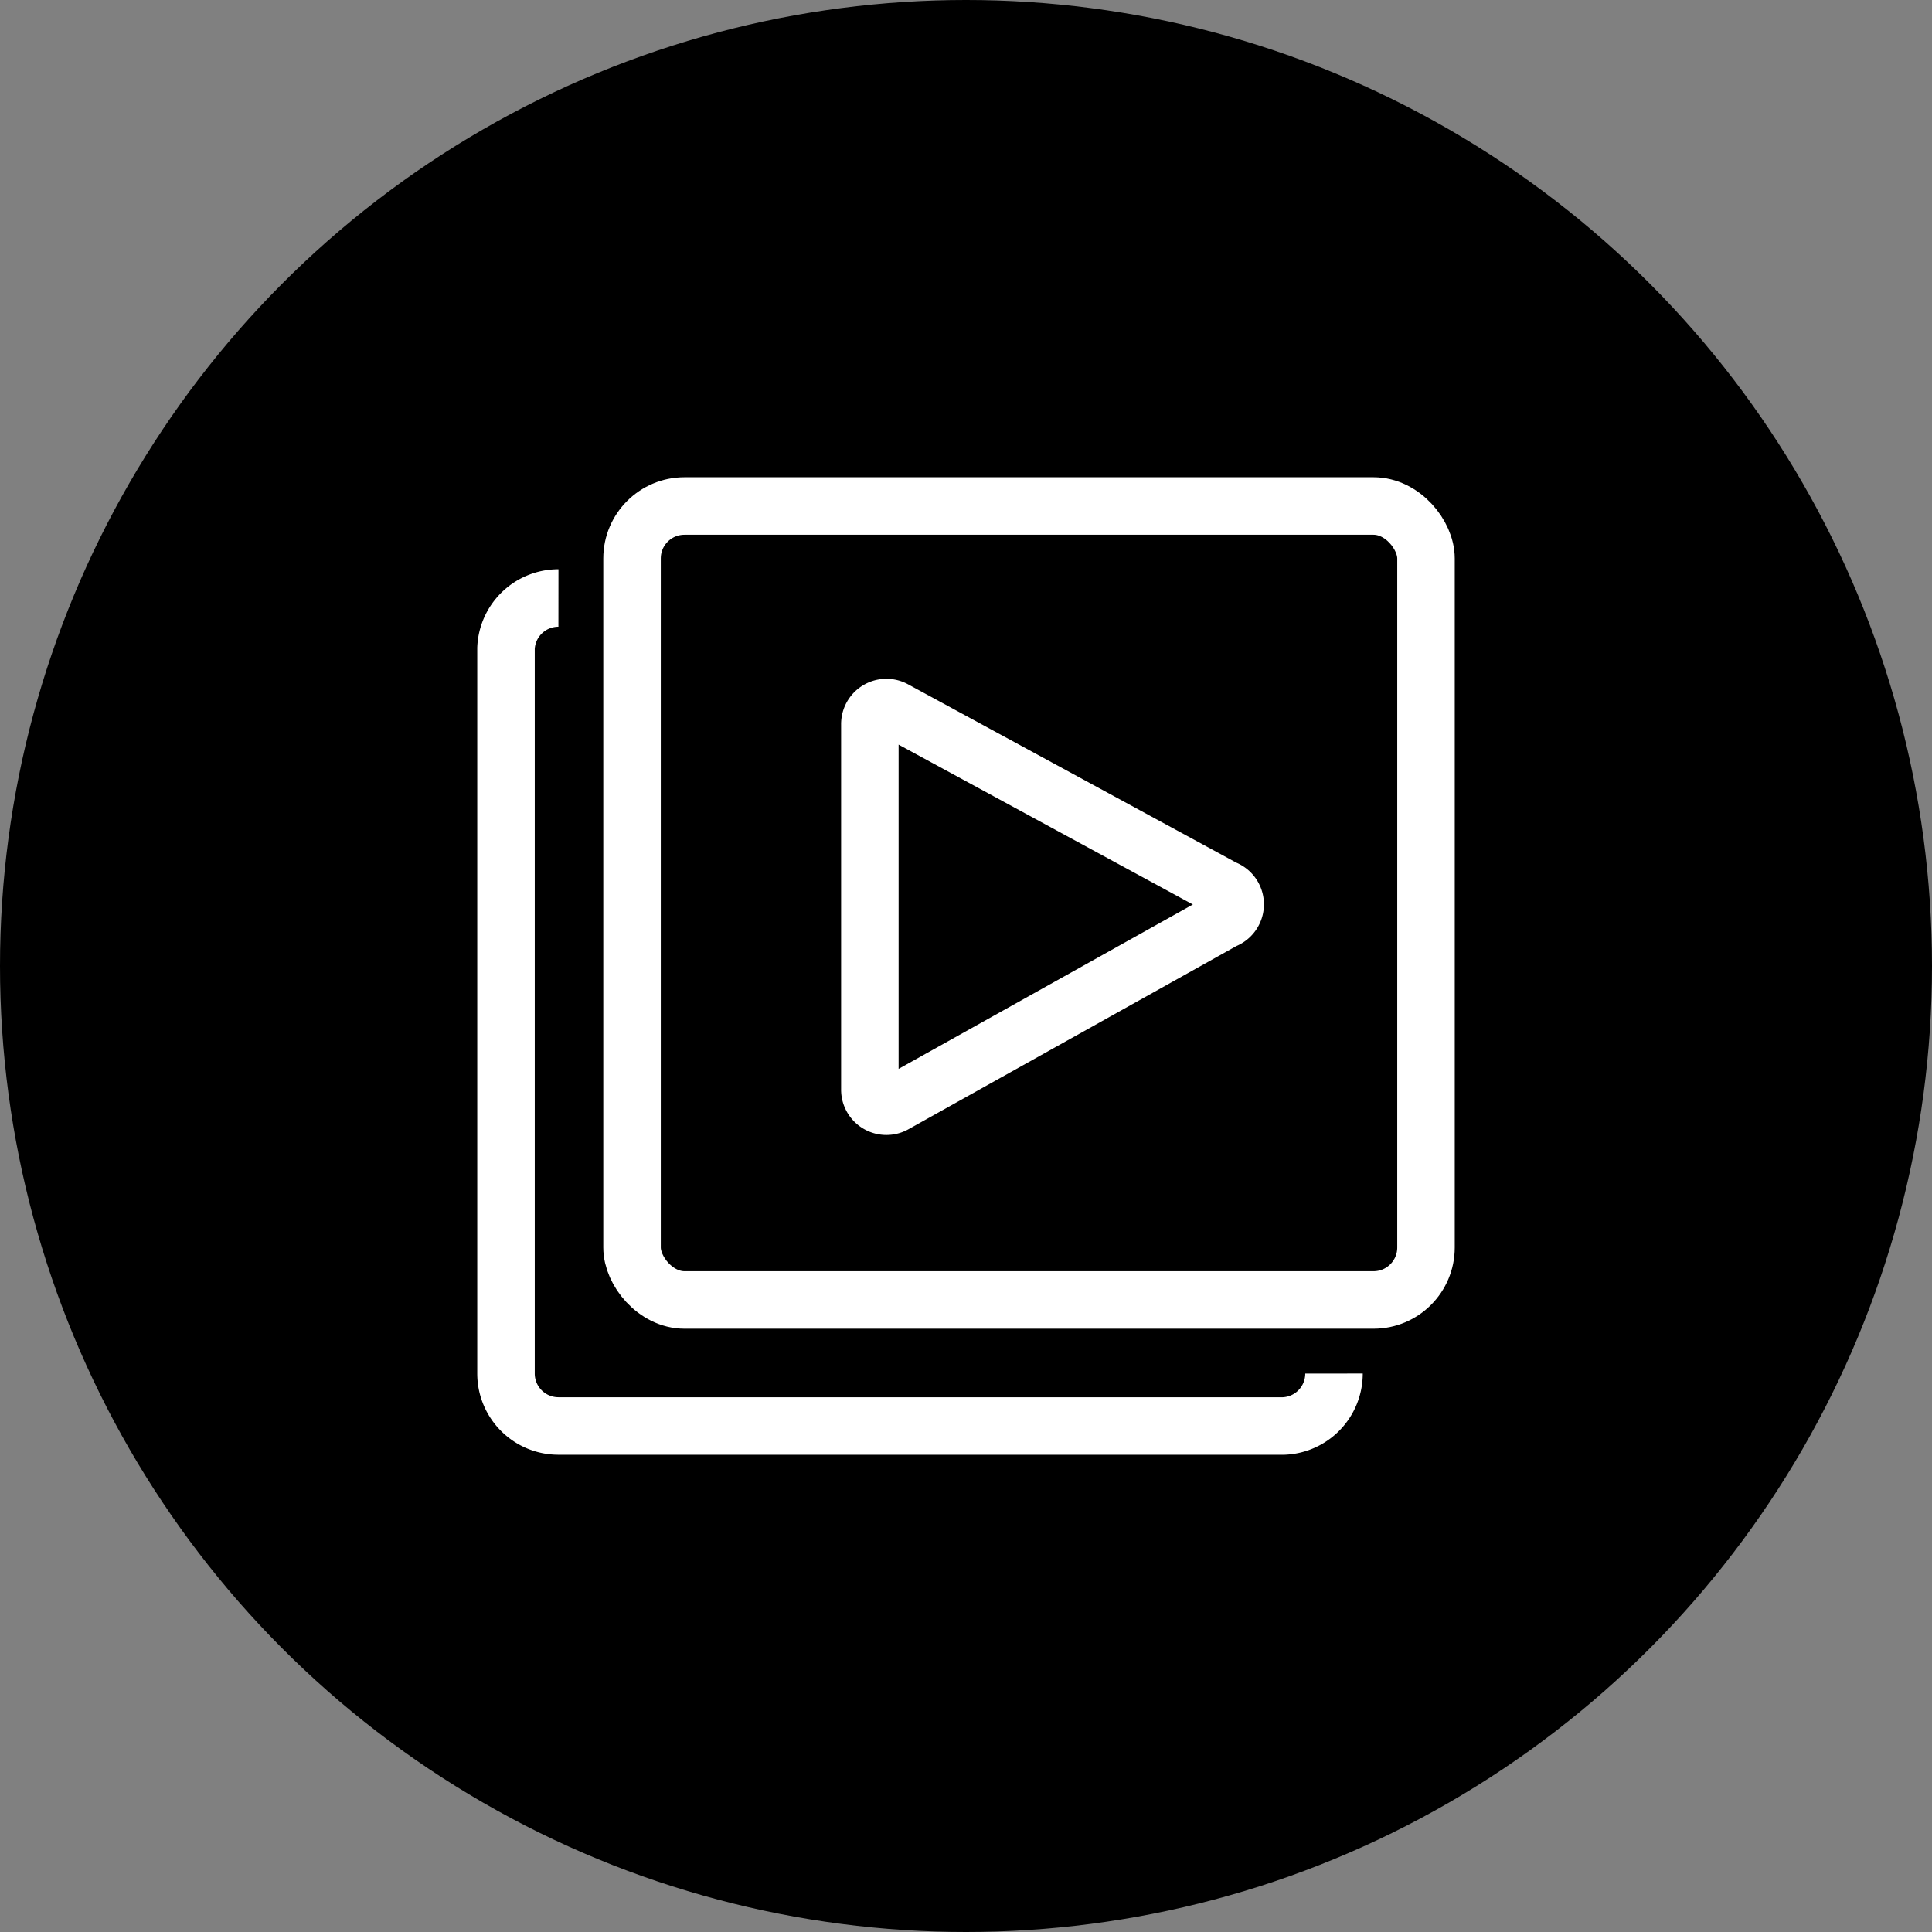
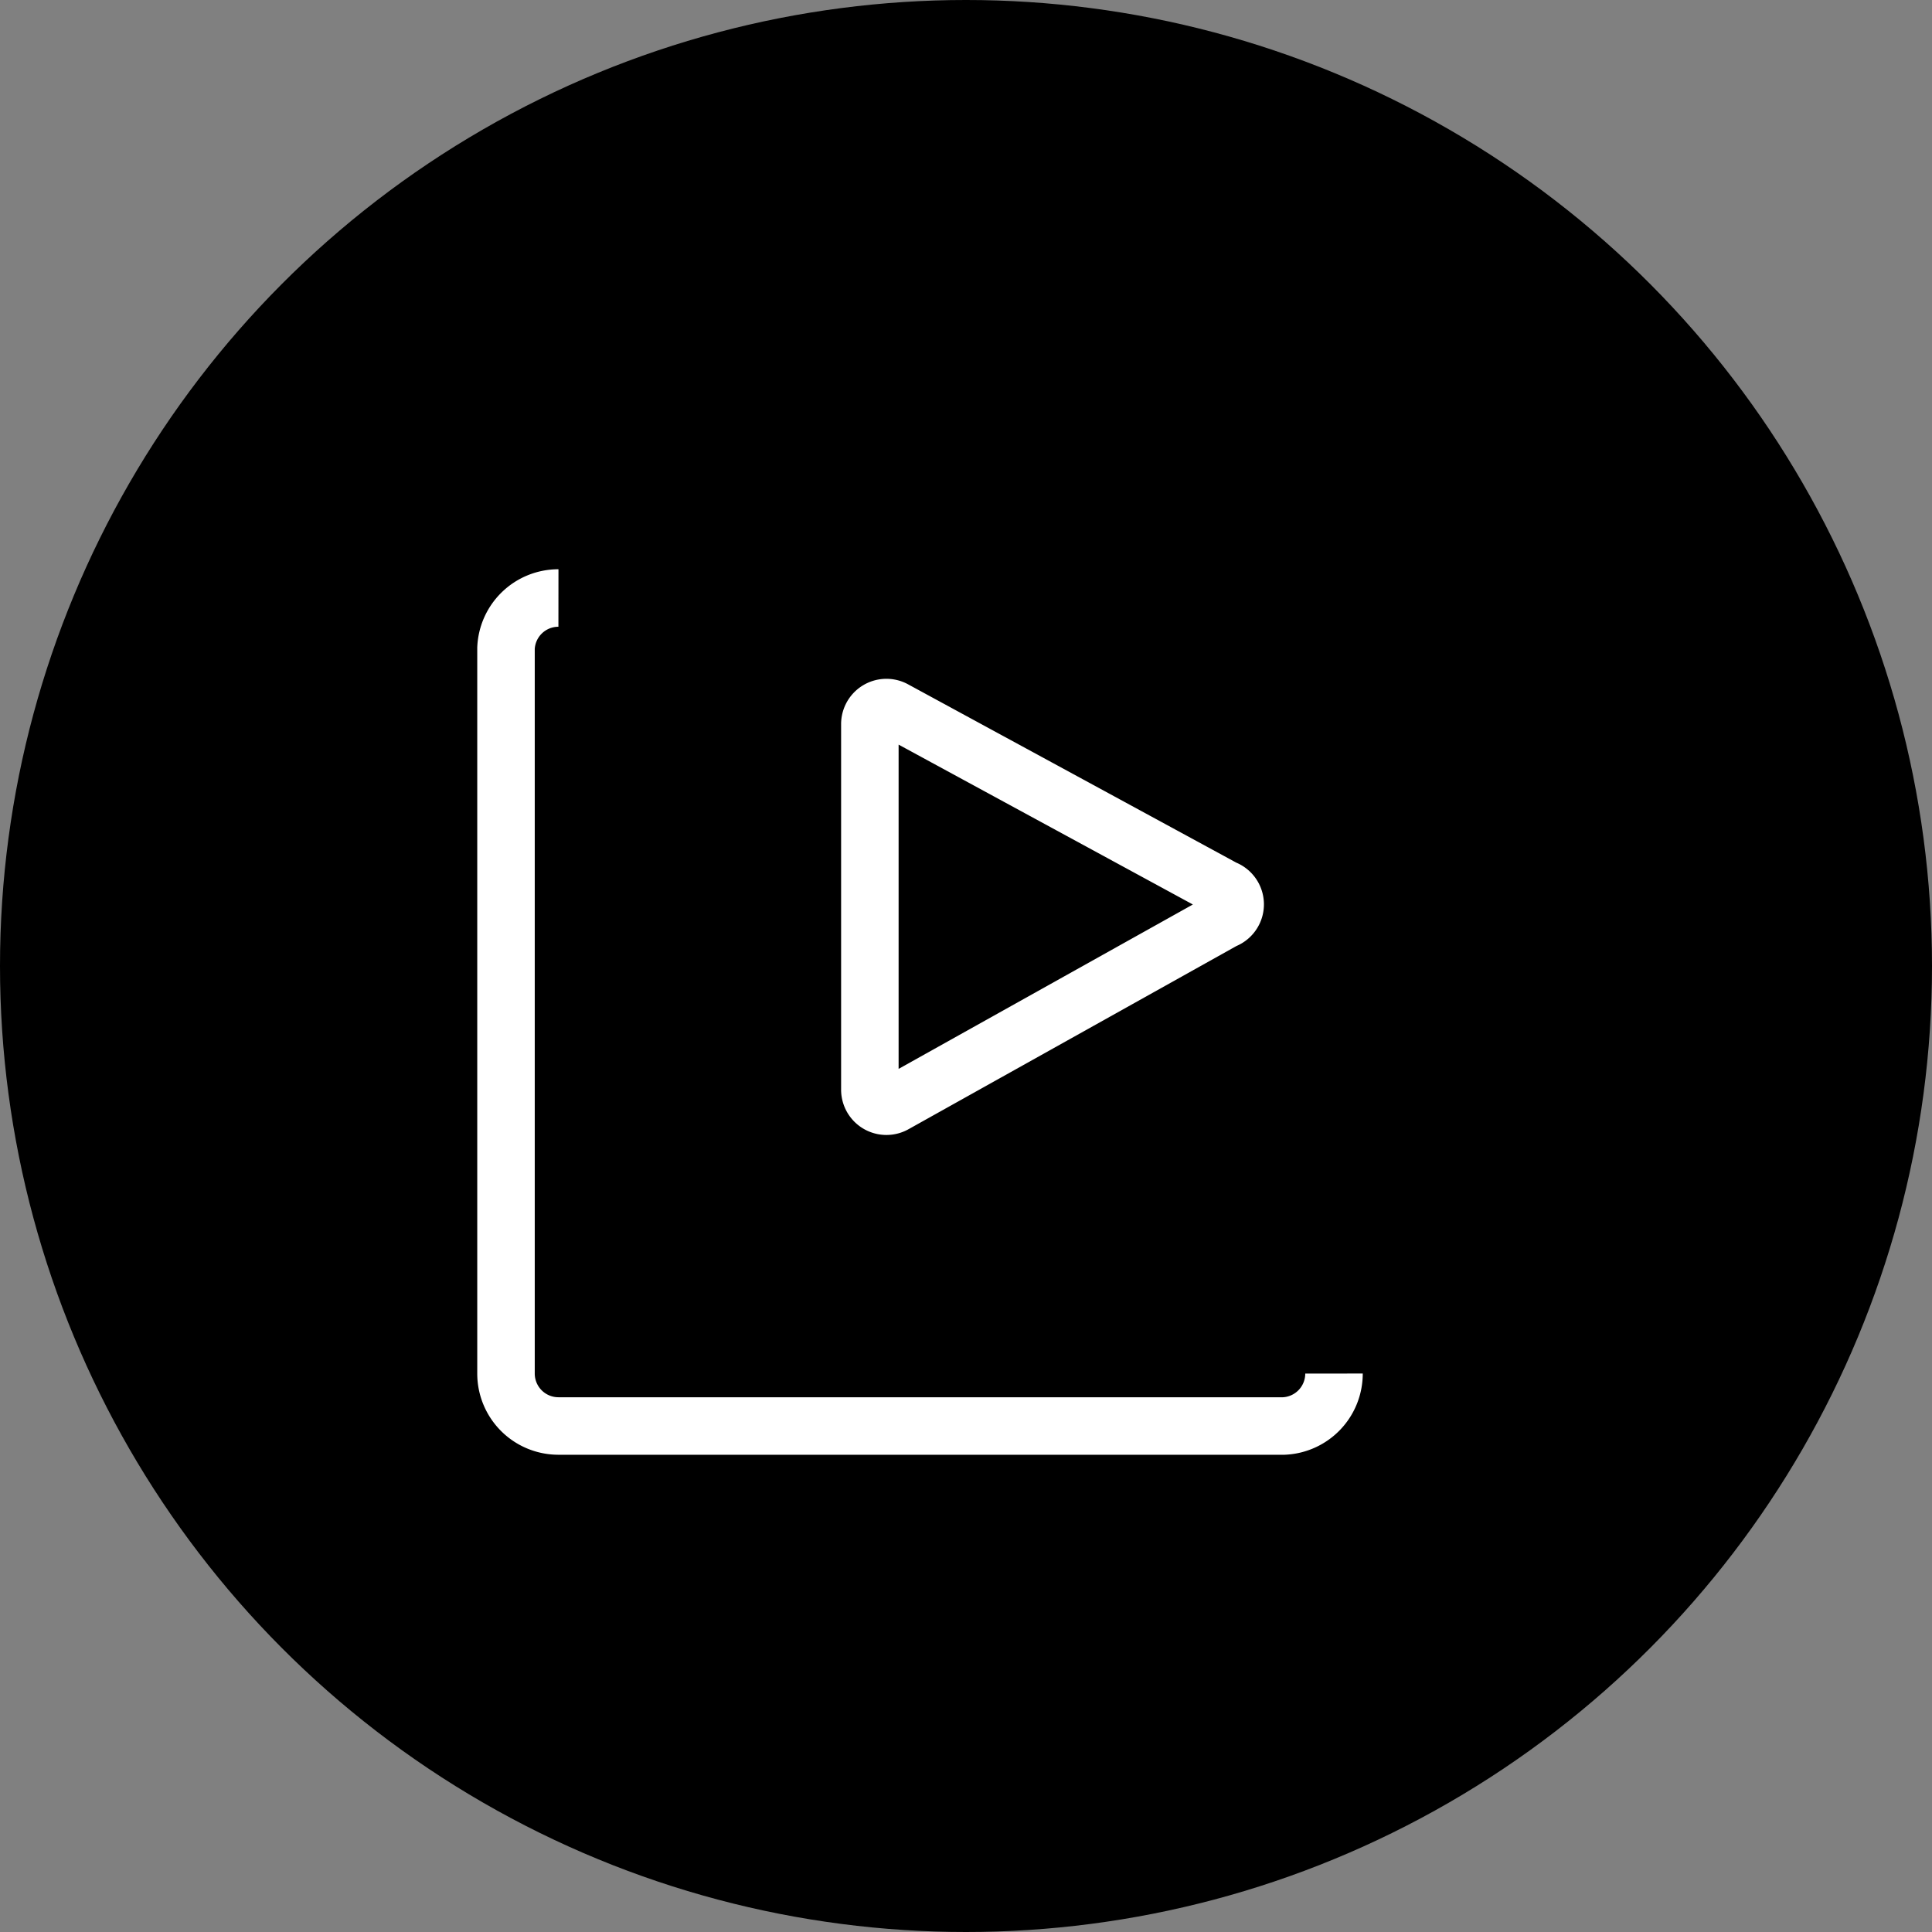
<svg xmlns="http://www.w3.org/2000/svg" id="Layer_1" data-name="Layer 1" viewBox="0 0 42 42">
  <rect x="0" y="0" width="42" height="42" fill="#808080" stroke="none" />
  <defs>
    <style>.cls-1{fill:none;stroke:#fff;stroke-miterlimit:10;stroke-width:1.25px;}</style>
  </defs>
  <title>icon-video3-circle</title>
  <circle cx="21" cy="21" r="21" />
-   <rect class="cls-1" x="13.74" y="11" width="17.26" height="17.26" rx="1.14" ry="1.14" />
  <path class="cls-1" d="M29,29.86A1.14,1.14,0,0,1,27.91,31H12.14A1.14,1.14,0,0,1,11,29.86V14.09A1.14,1.14,0,0,1,12.14,13" />
  <path class="cls-1" d="M26.61,20l-7.16,4a0.36,0.36,0,0,1-.54-0.32V15.75a0.36,0.36,0,0,1,.54-0.32l7.16,3.89A0.36,0.36,0,0,1,26.61,20Z" />
</svg>